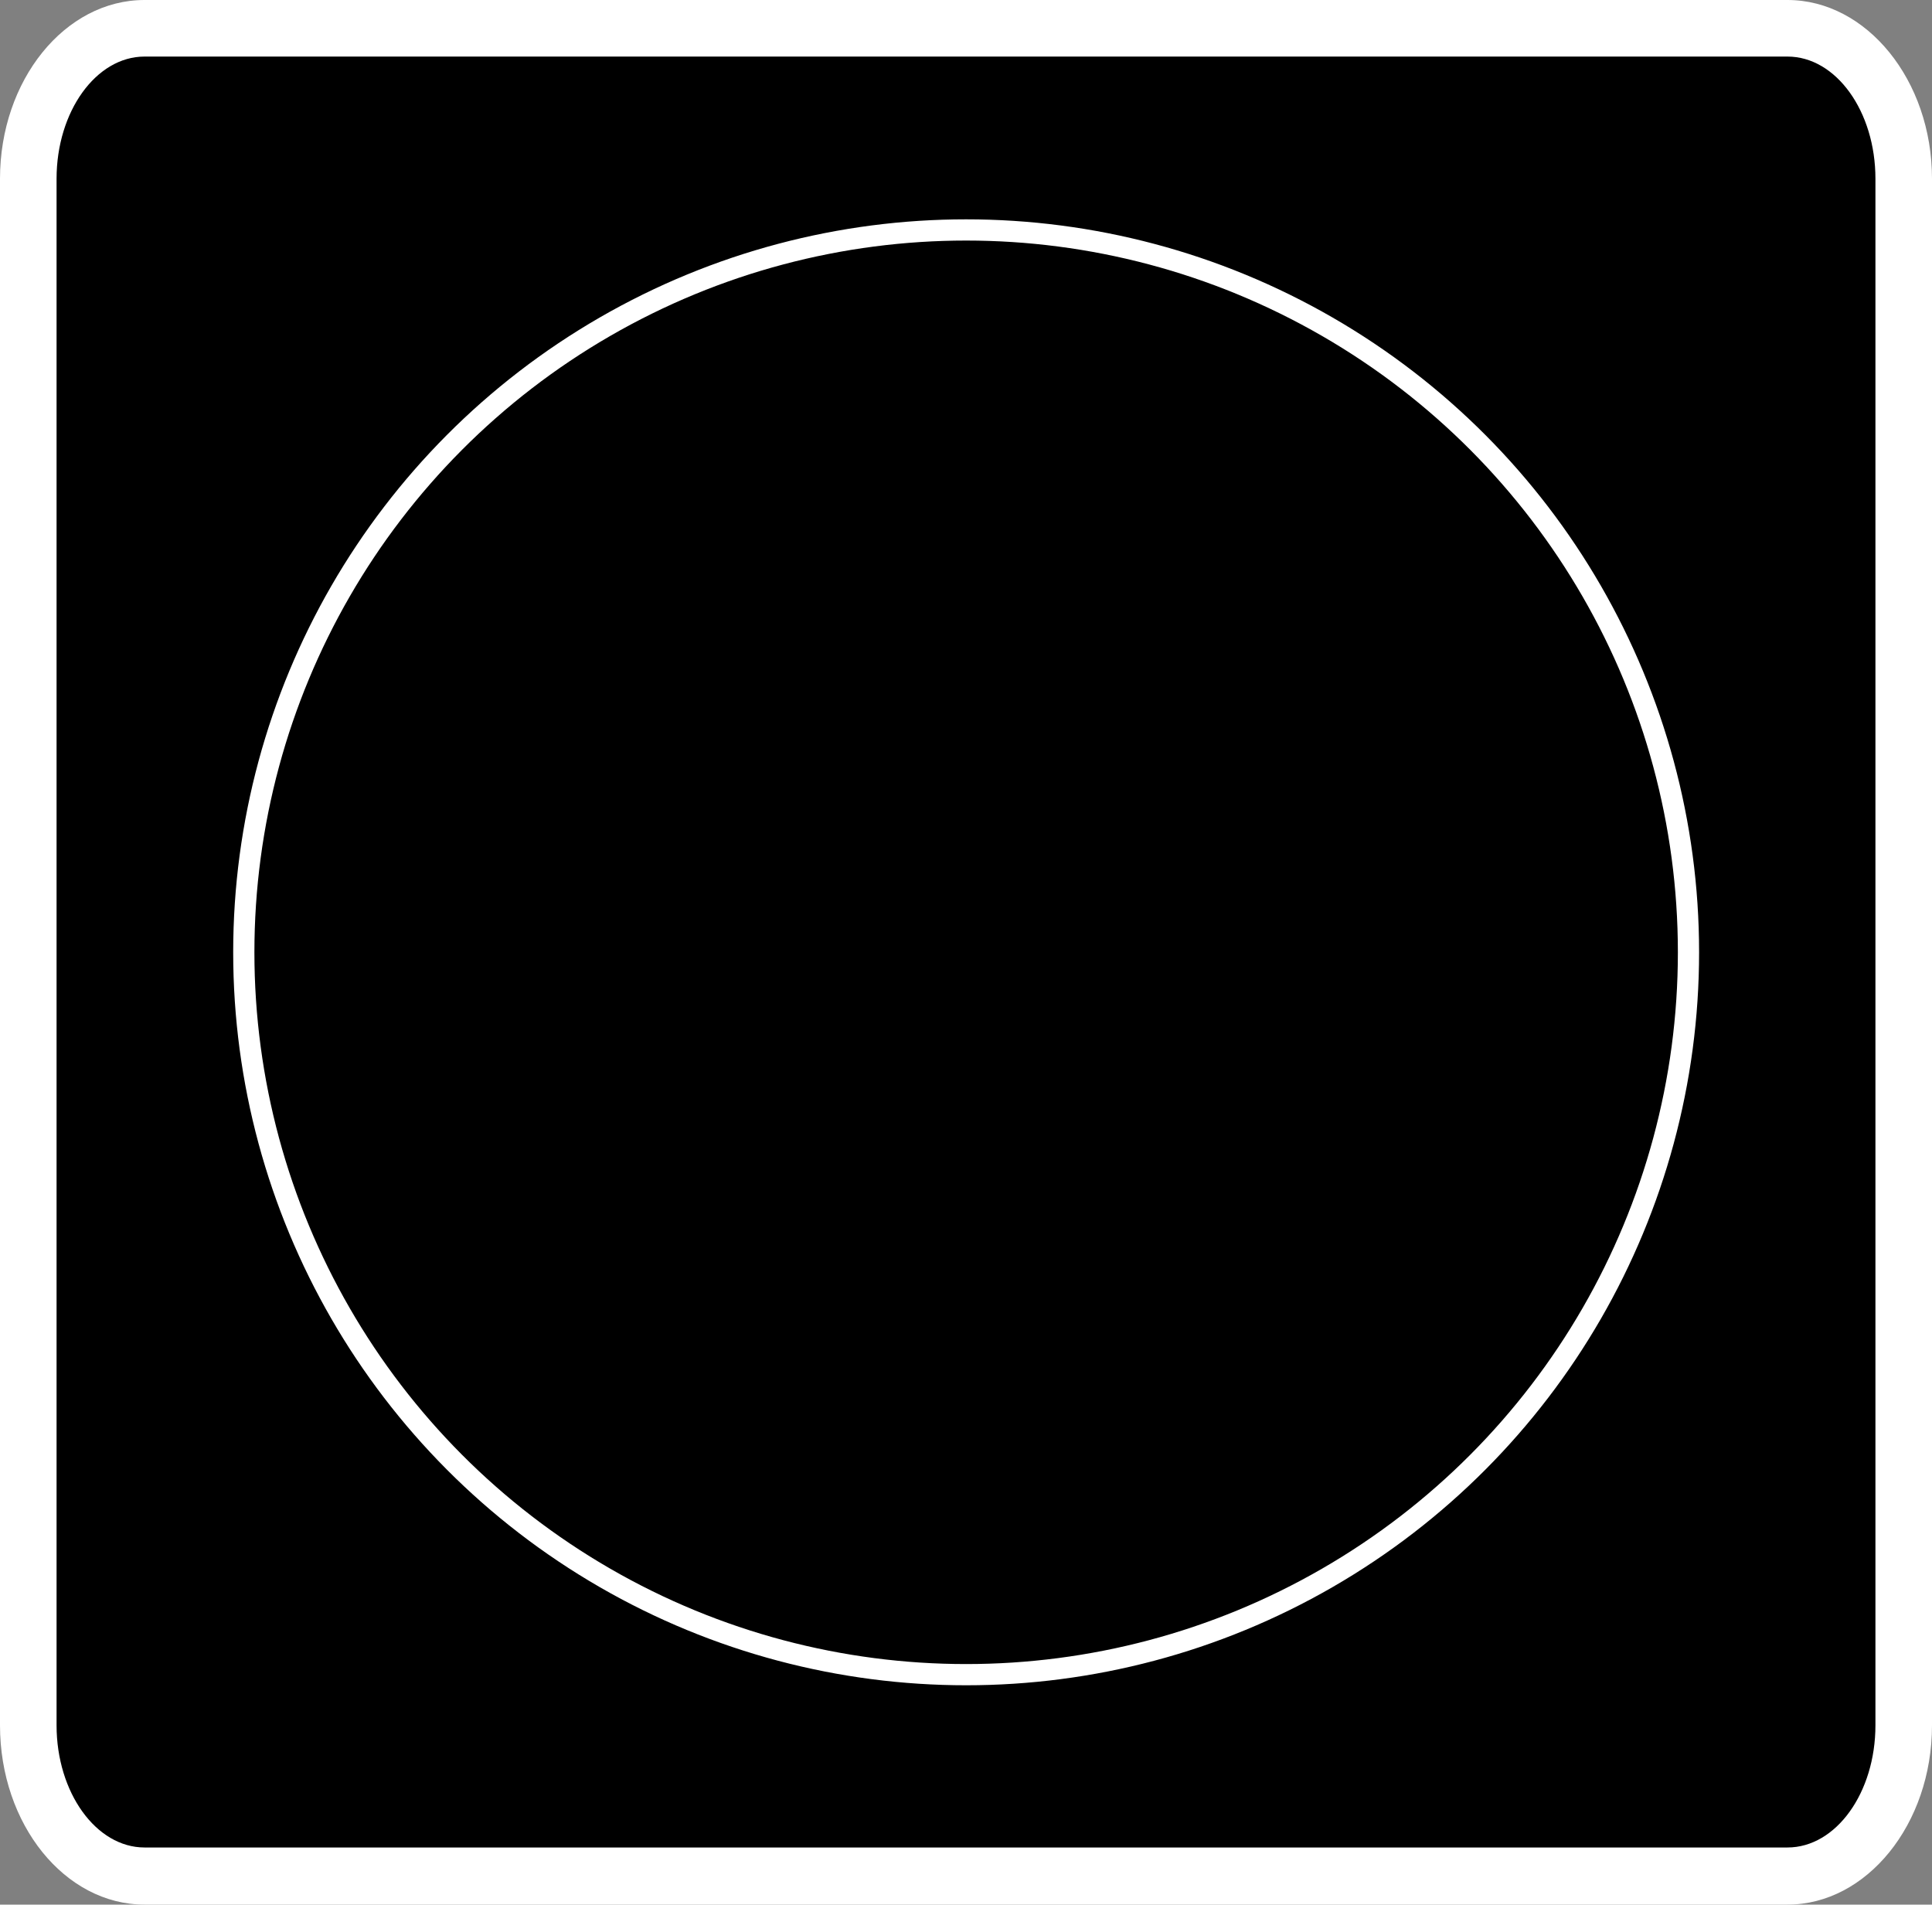
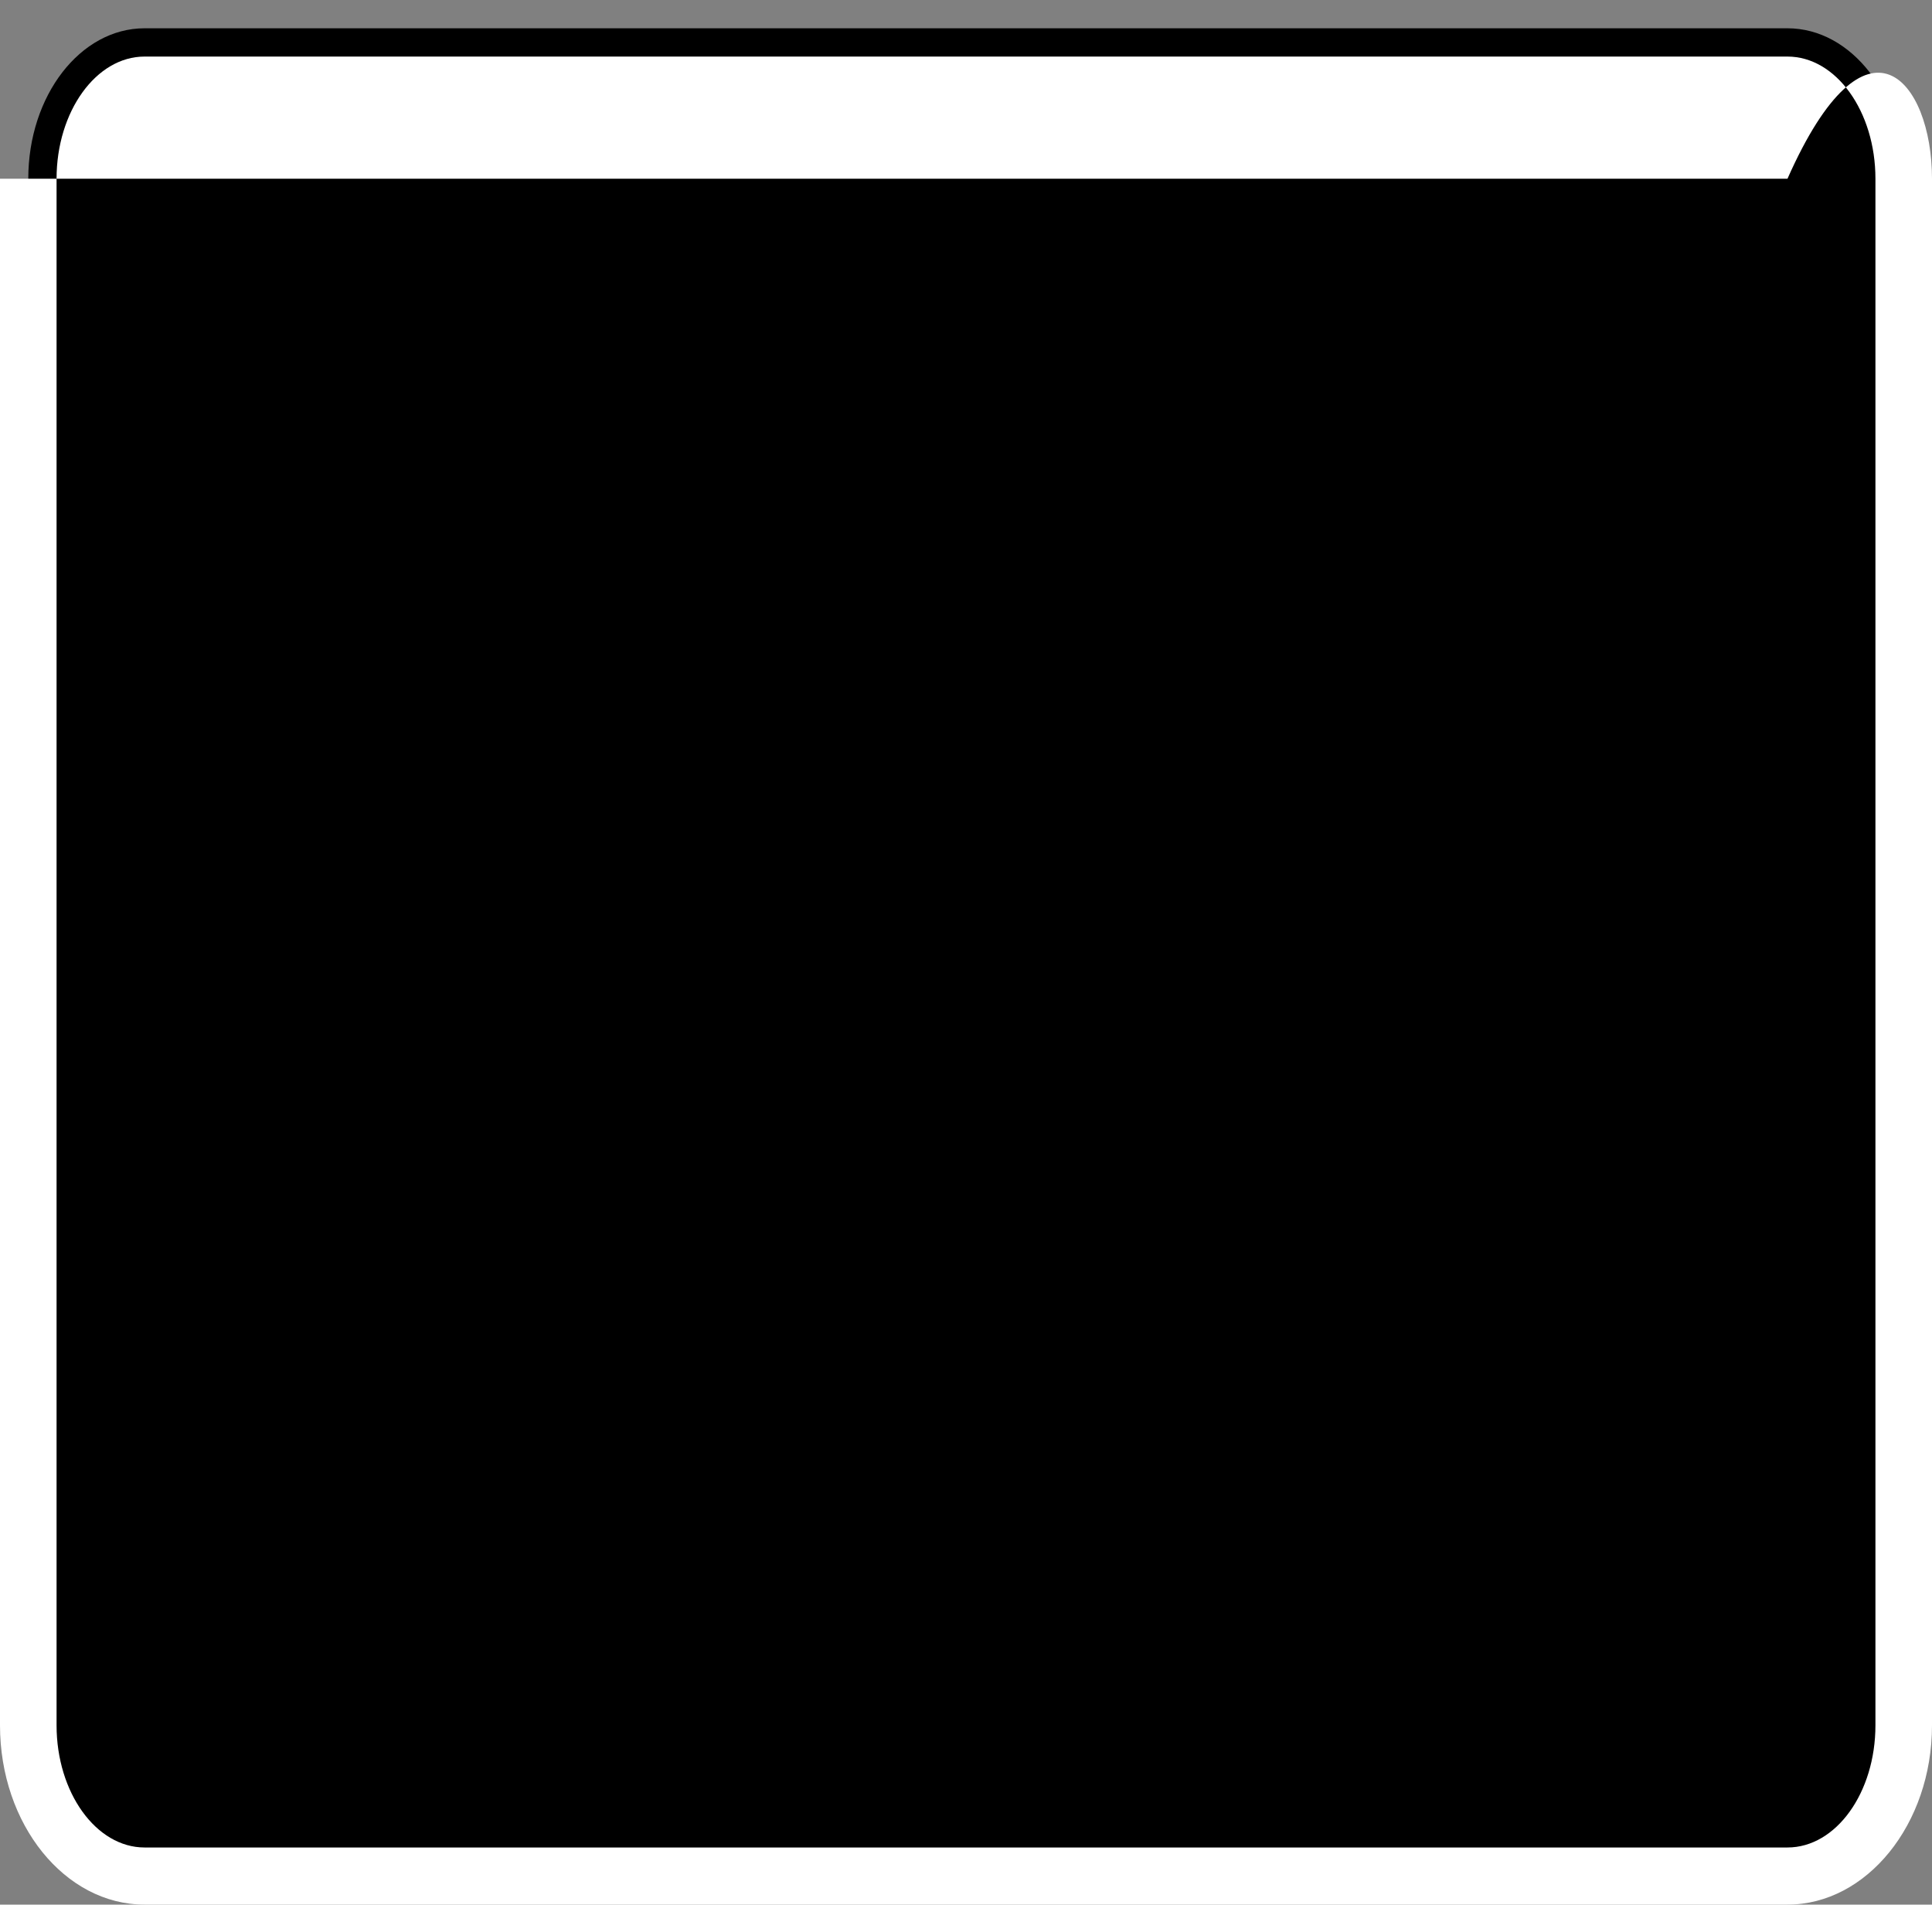
<svg xmlns="http://www.w3.org/2000/svg" viewBox="0 0 68.31 67.34">
  <rect x="0" y="0" width="68.31" height="67.34" fill="#808080" stroke="none" />
  <defs>
    <style>.cls-1{fill:#fff;}.cls-2{fill:none;stroke:#fff;stroke-miterlimit:10;stroke-width:0.75px;}</style>
  </defs>
  <g id="Capa_2" data-name="Capa 2">
    <g id="CUCHILLA">
      <path d="M63.2,66.34H5.11C2.84,66.34,1,64,1,61V6.32C1,3.38,2.84,1,5.11,1H63.2c2.27,0,4.11,2.38,4.11,5.32V61C67.31,64,65.47,66.34,63.2,66.34Z" />
-       <path class="cls-1" d="M63.2,67.34H5.11C2.29,67.34,0,64.5,0,61V6.32C0,2.84,2.29,0,5.11,0H63.2C66,0,68.31,2.84,68.31,6.32V61C68.31,64.5,66,67.34,63.2,67.34ZM5.11,2C3.4,2,2,3.94,2,6.32V61c0,2.38,1.4,4.32,3.11,4.32H63.2c1.72,0,3.11-1.94,3.11-4.32V6.32C66.31,3.94,64.92,2,63.2,2Z" />
-       <circle class="cls-2" cx="34.16" cy="33.67" r="25.54" />
+       <path class="cls-1" d="M63.2,67.34H5.11C2.29,67.34,0,64.5,0,61V6.32H63.2C66,0,68.31,2.84,68.31,6.32V61C68.31,64.5,66,67.34,63.2,67.34ZM5.11,2C3.4,2,2,3.94,2,6.32V61c0,2.38,1.4,4.32,3.11,4.32H63.2c1.72,0,3.11-1.94,3.11-4.32V6.32C66.31,3.94,64.92,2,63.2,2Z" />
    </g>
  </g>
</svg>